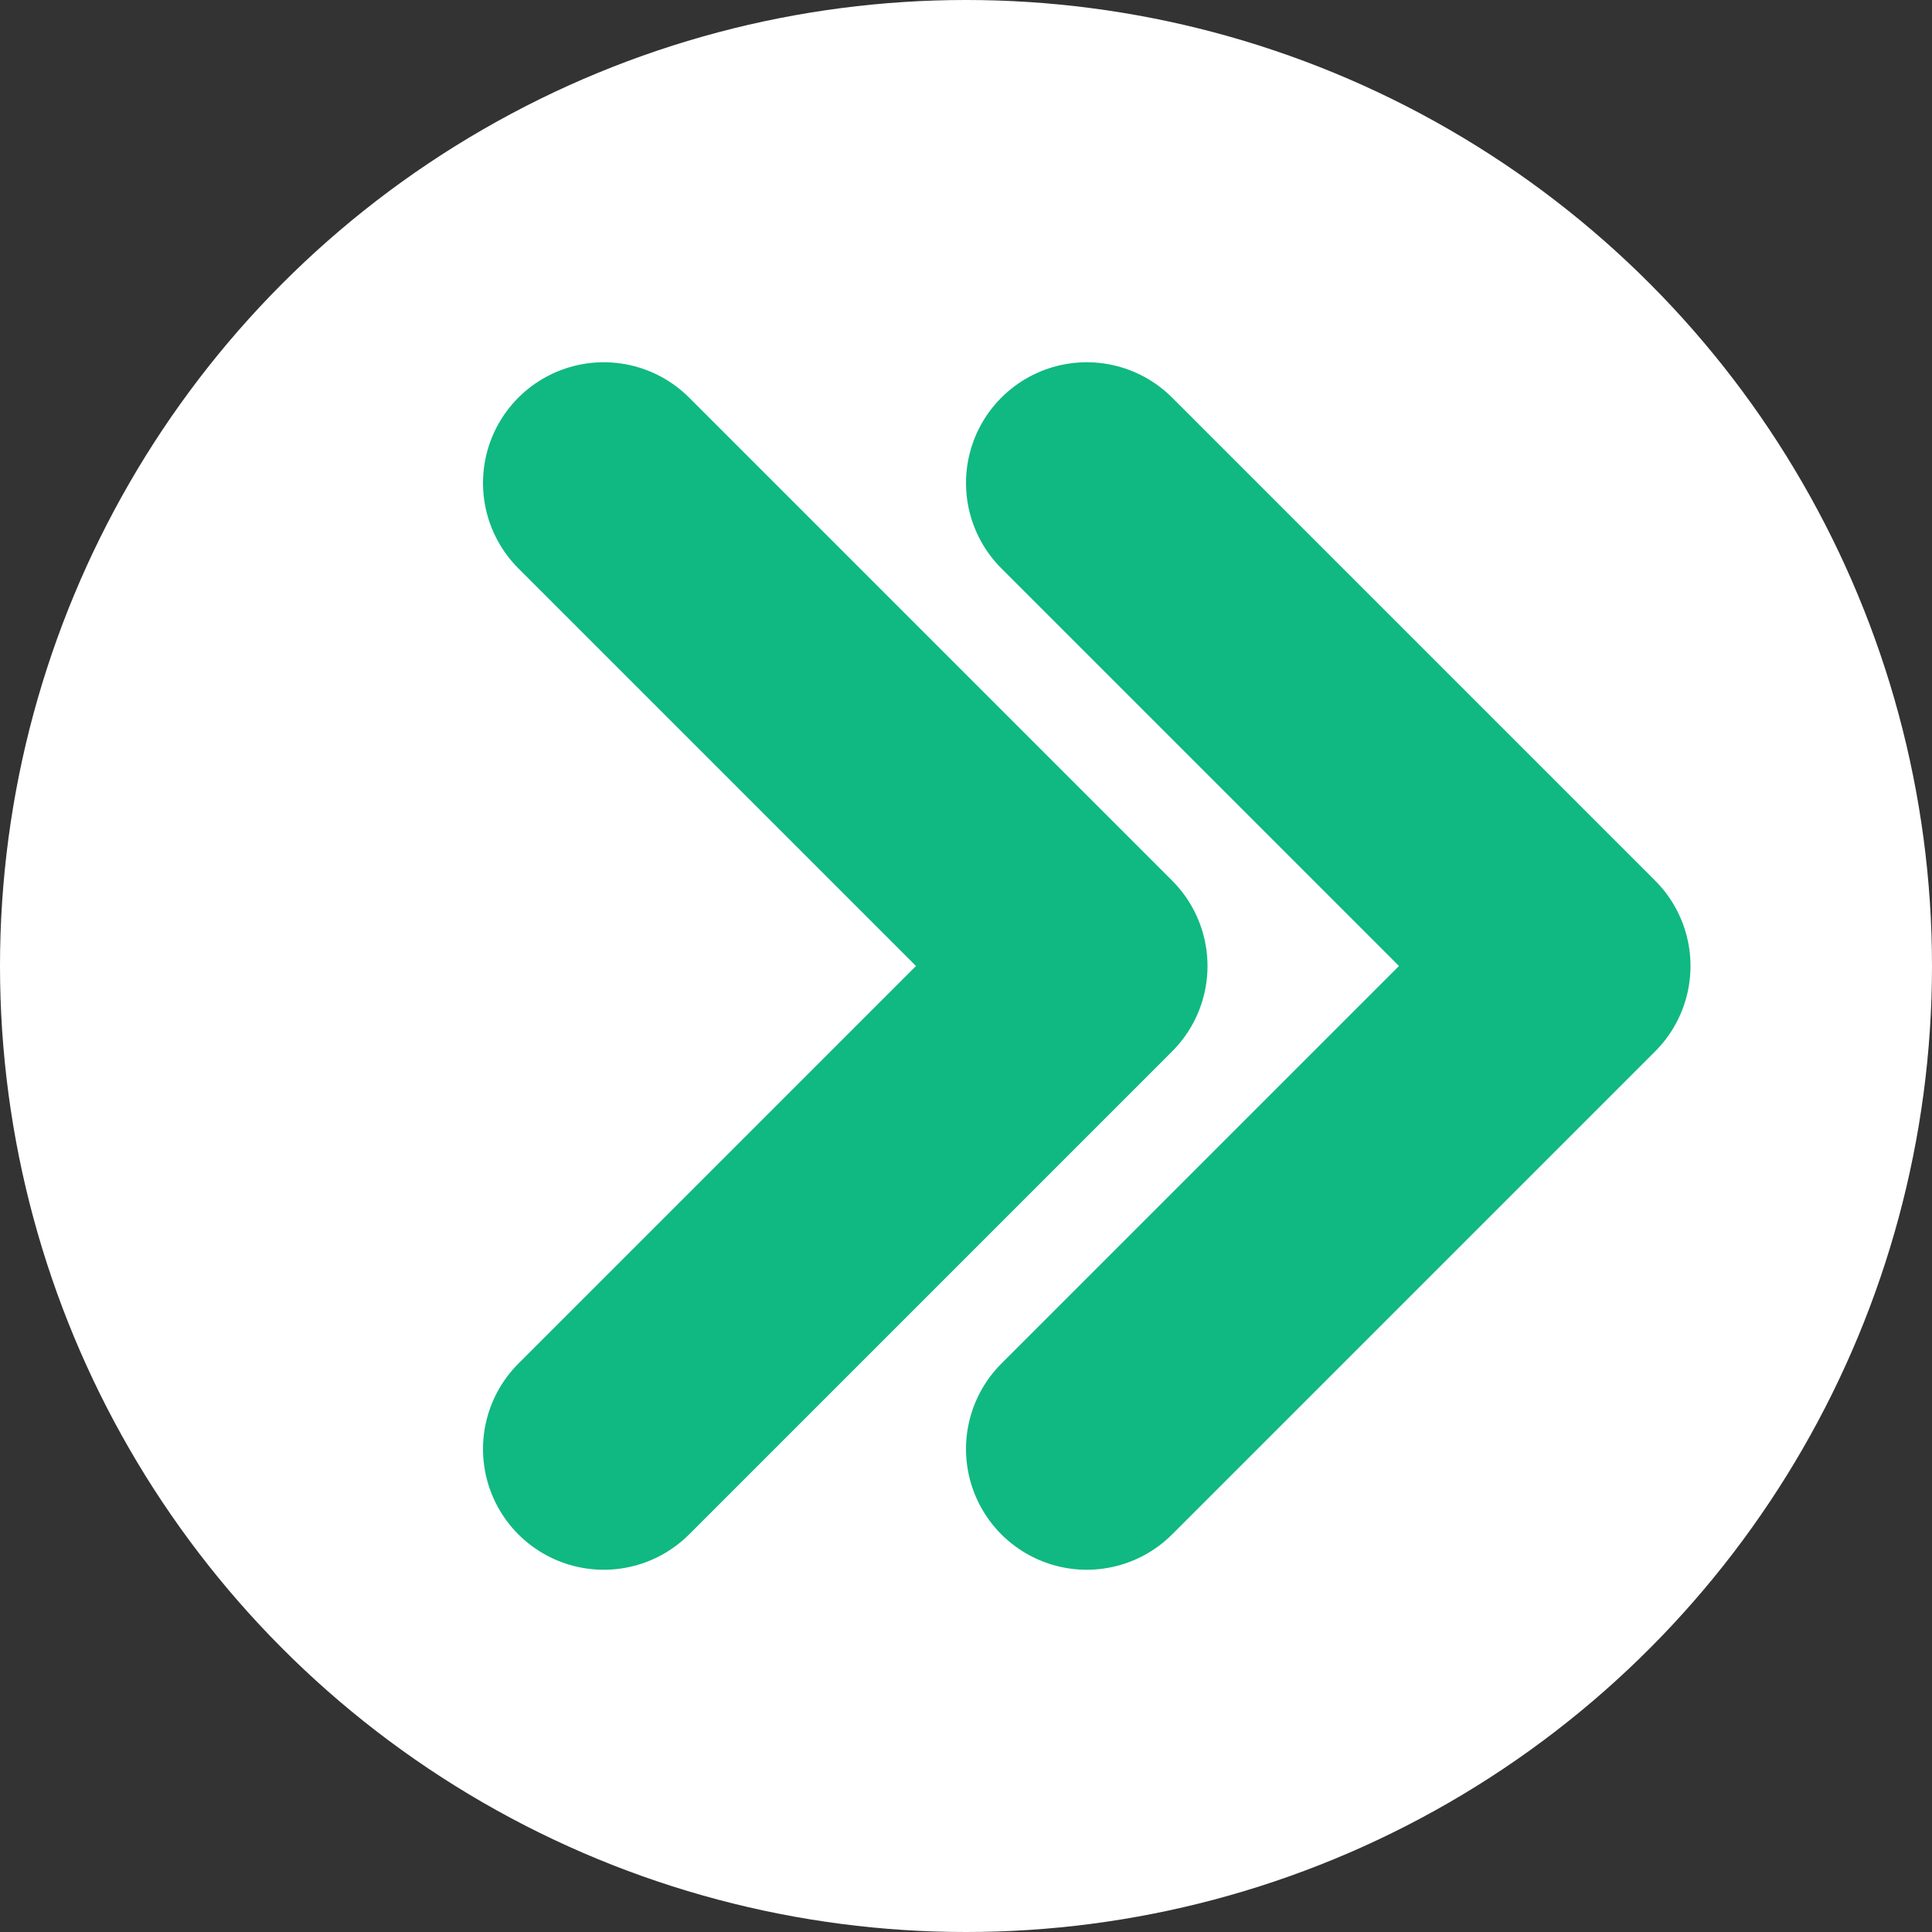
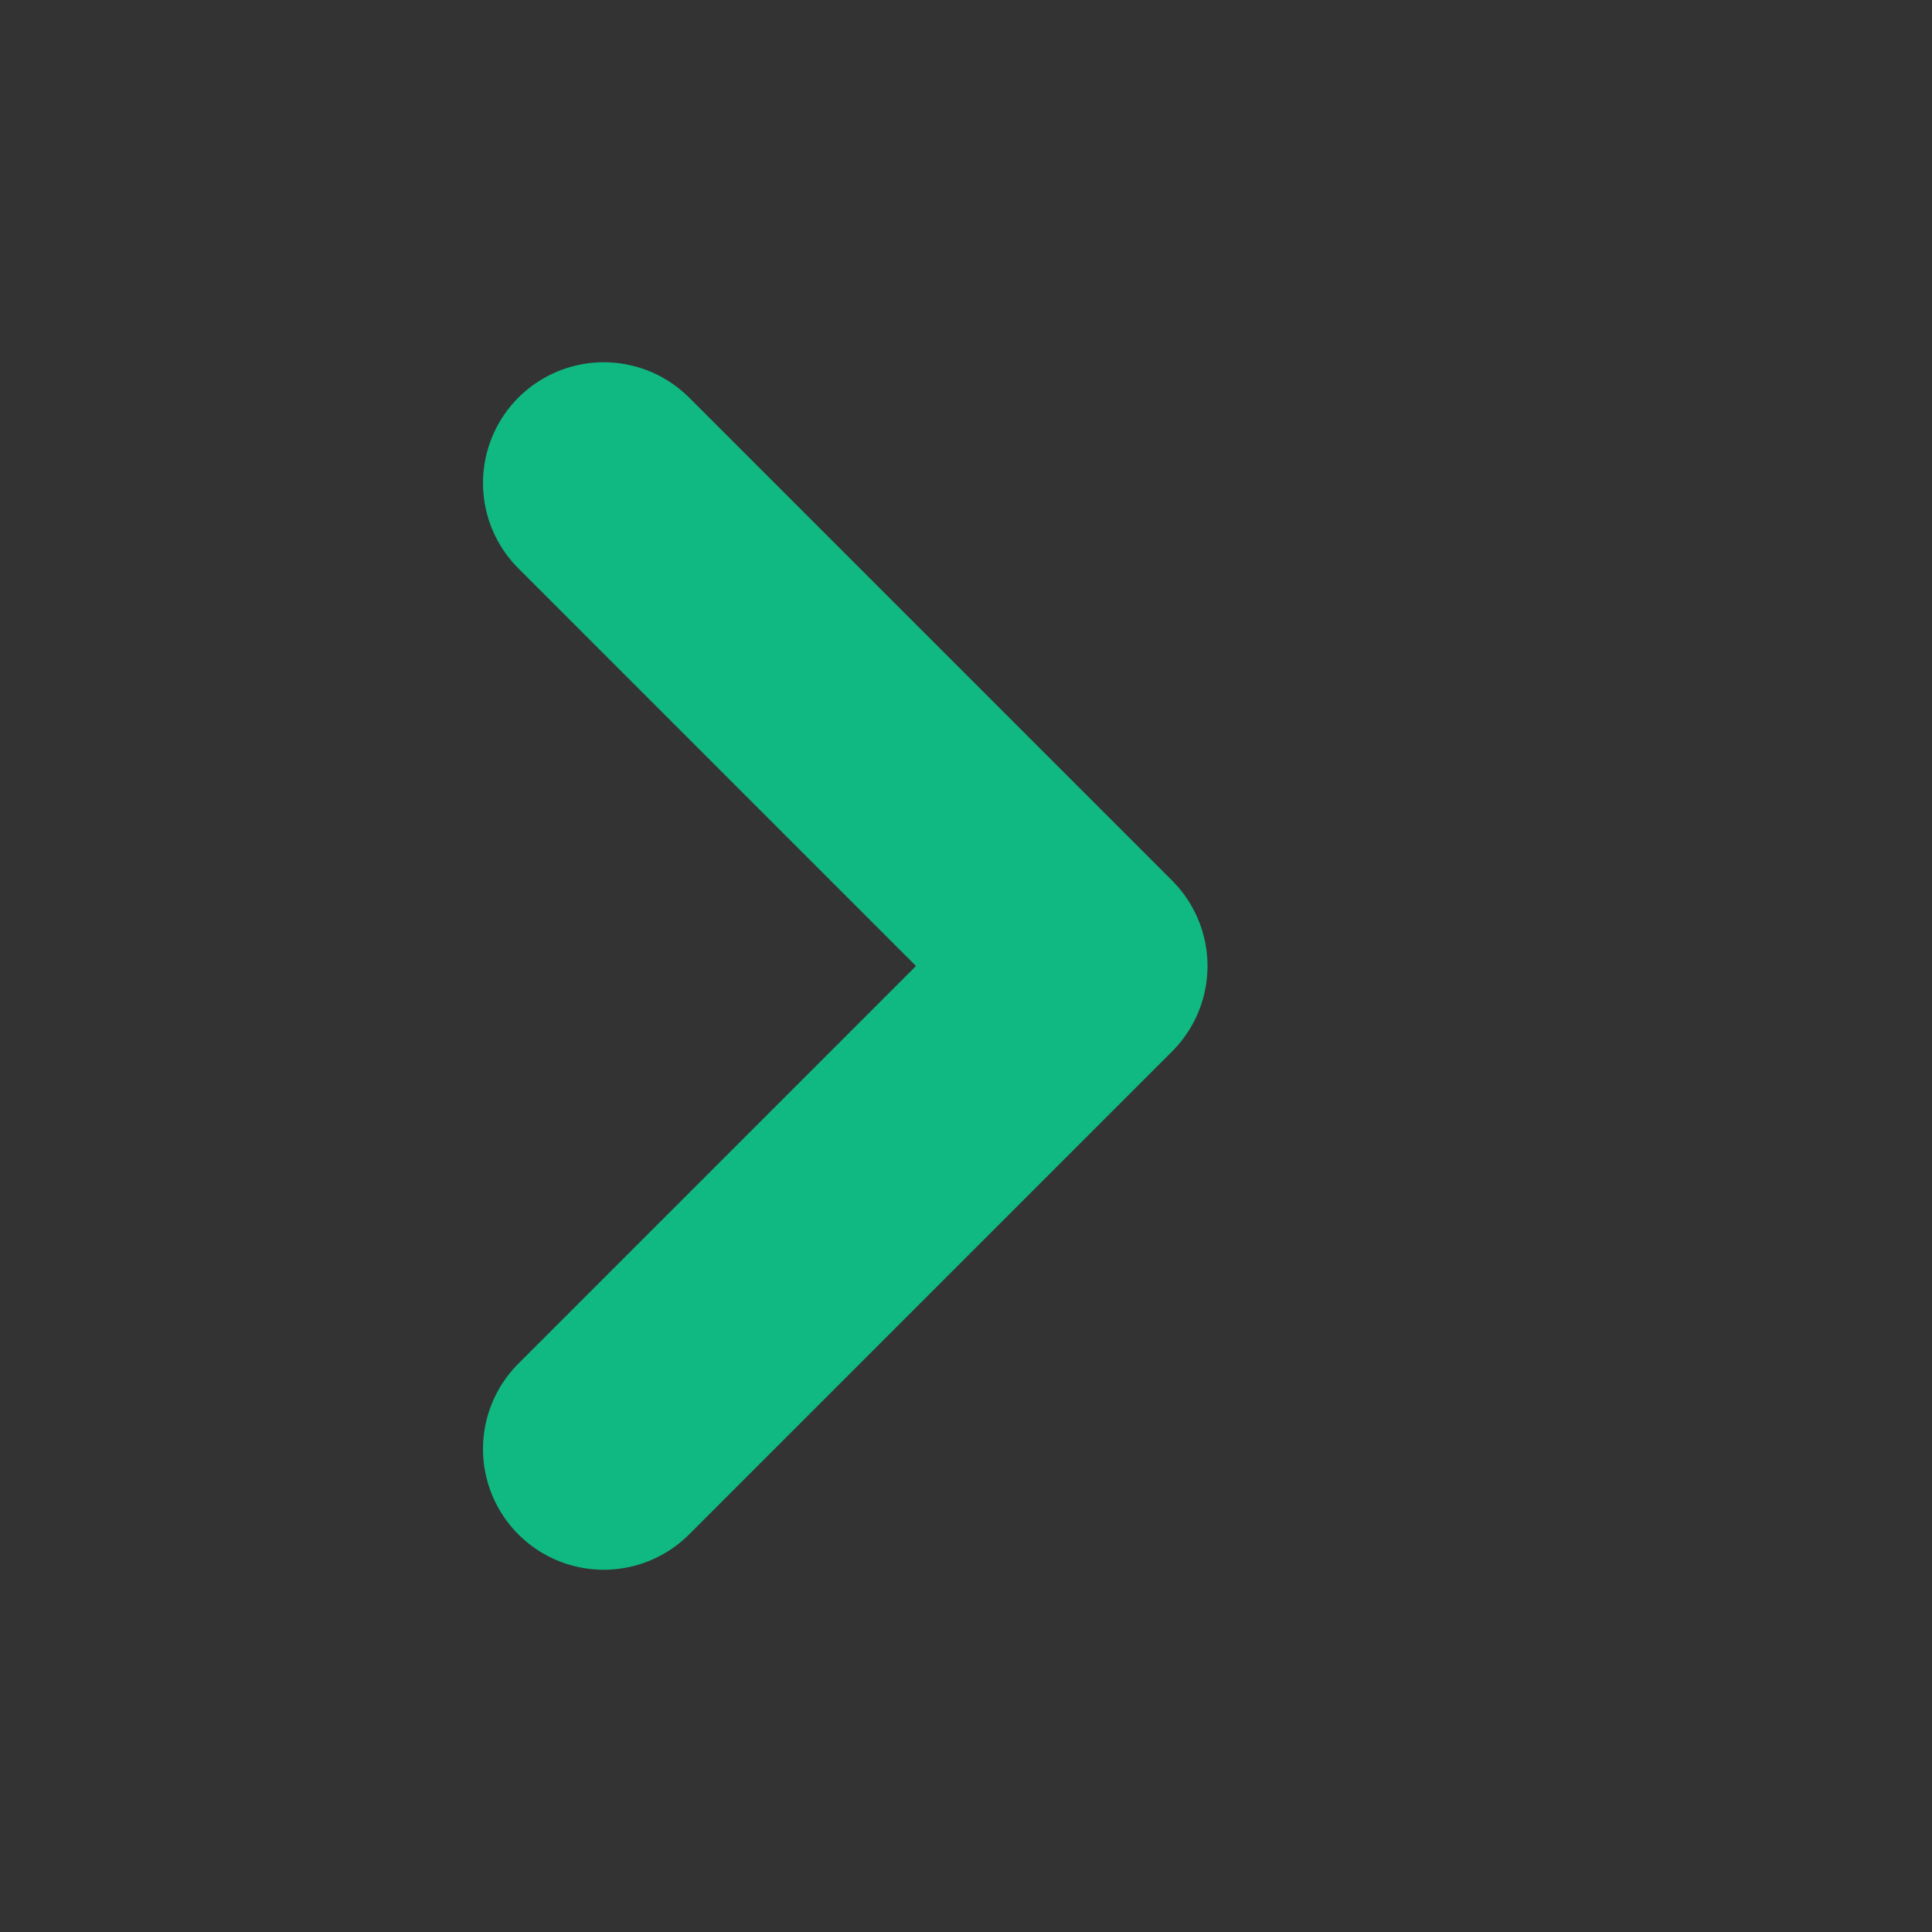
<svg xmlns="http://www.w3.org/2000/svg" viewBox="0 0 32 32">
  <rect x="0" y="0" width="32" height="32" fill="#333333" stroke="none" />
-   <circle cx="16" cy="16" r="16" fill="#ffffff" />
  <path d="M10 8 L18 16 L10 24" fill="none" stroke="#10b981" stroke-width="4" stroke-linecap="round" stroke-linejoin="round" />
-   <path d="M18 8 L26 16 L18 24" fill="none" stroke="#10b981" stroke-width="4" stroke-linecap="round" stroke-linejoin="round" />
</svg>